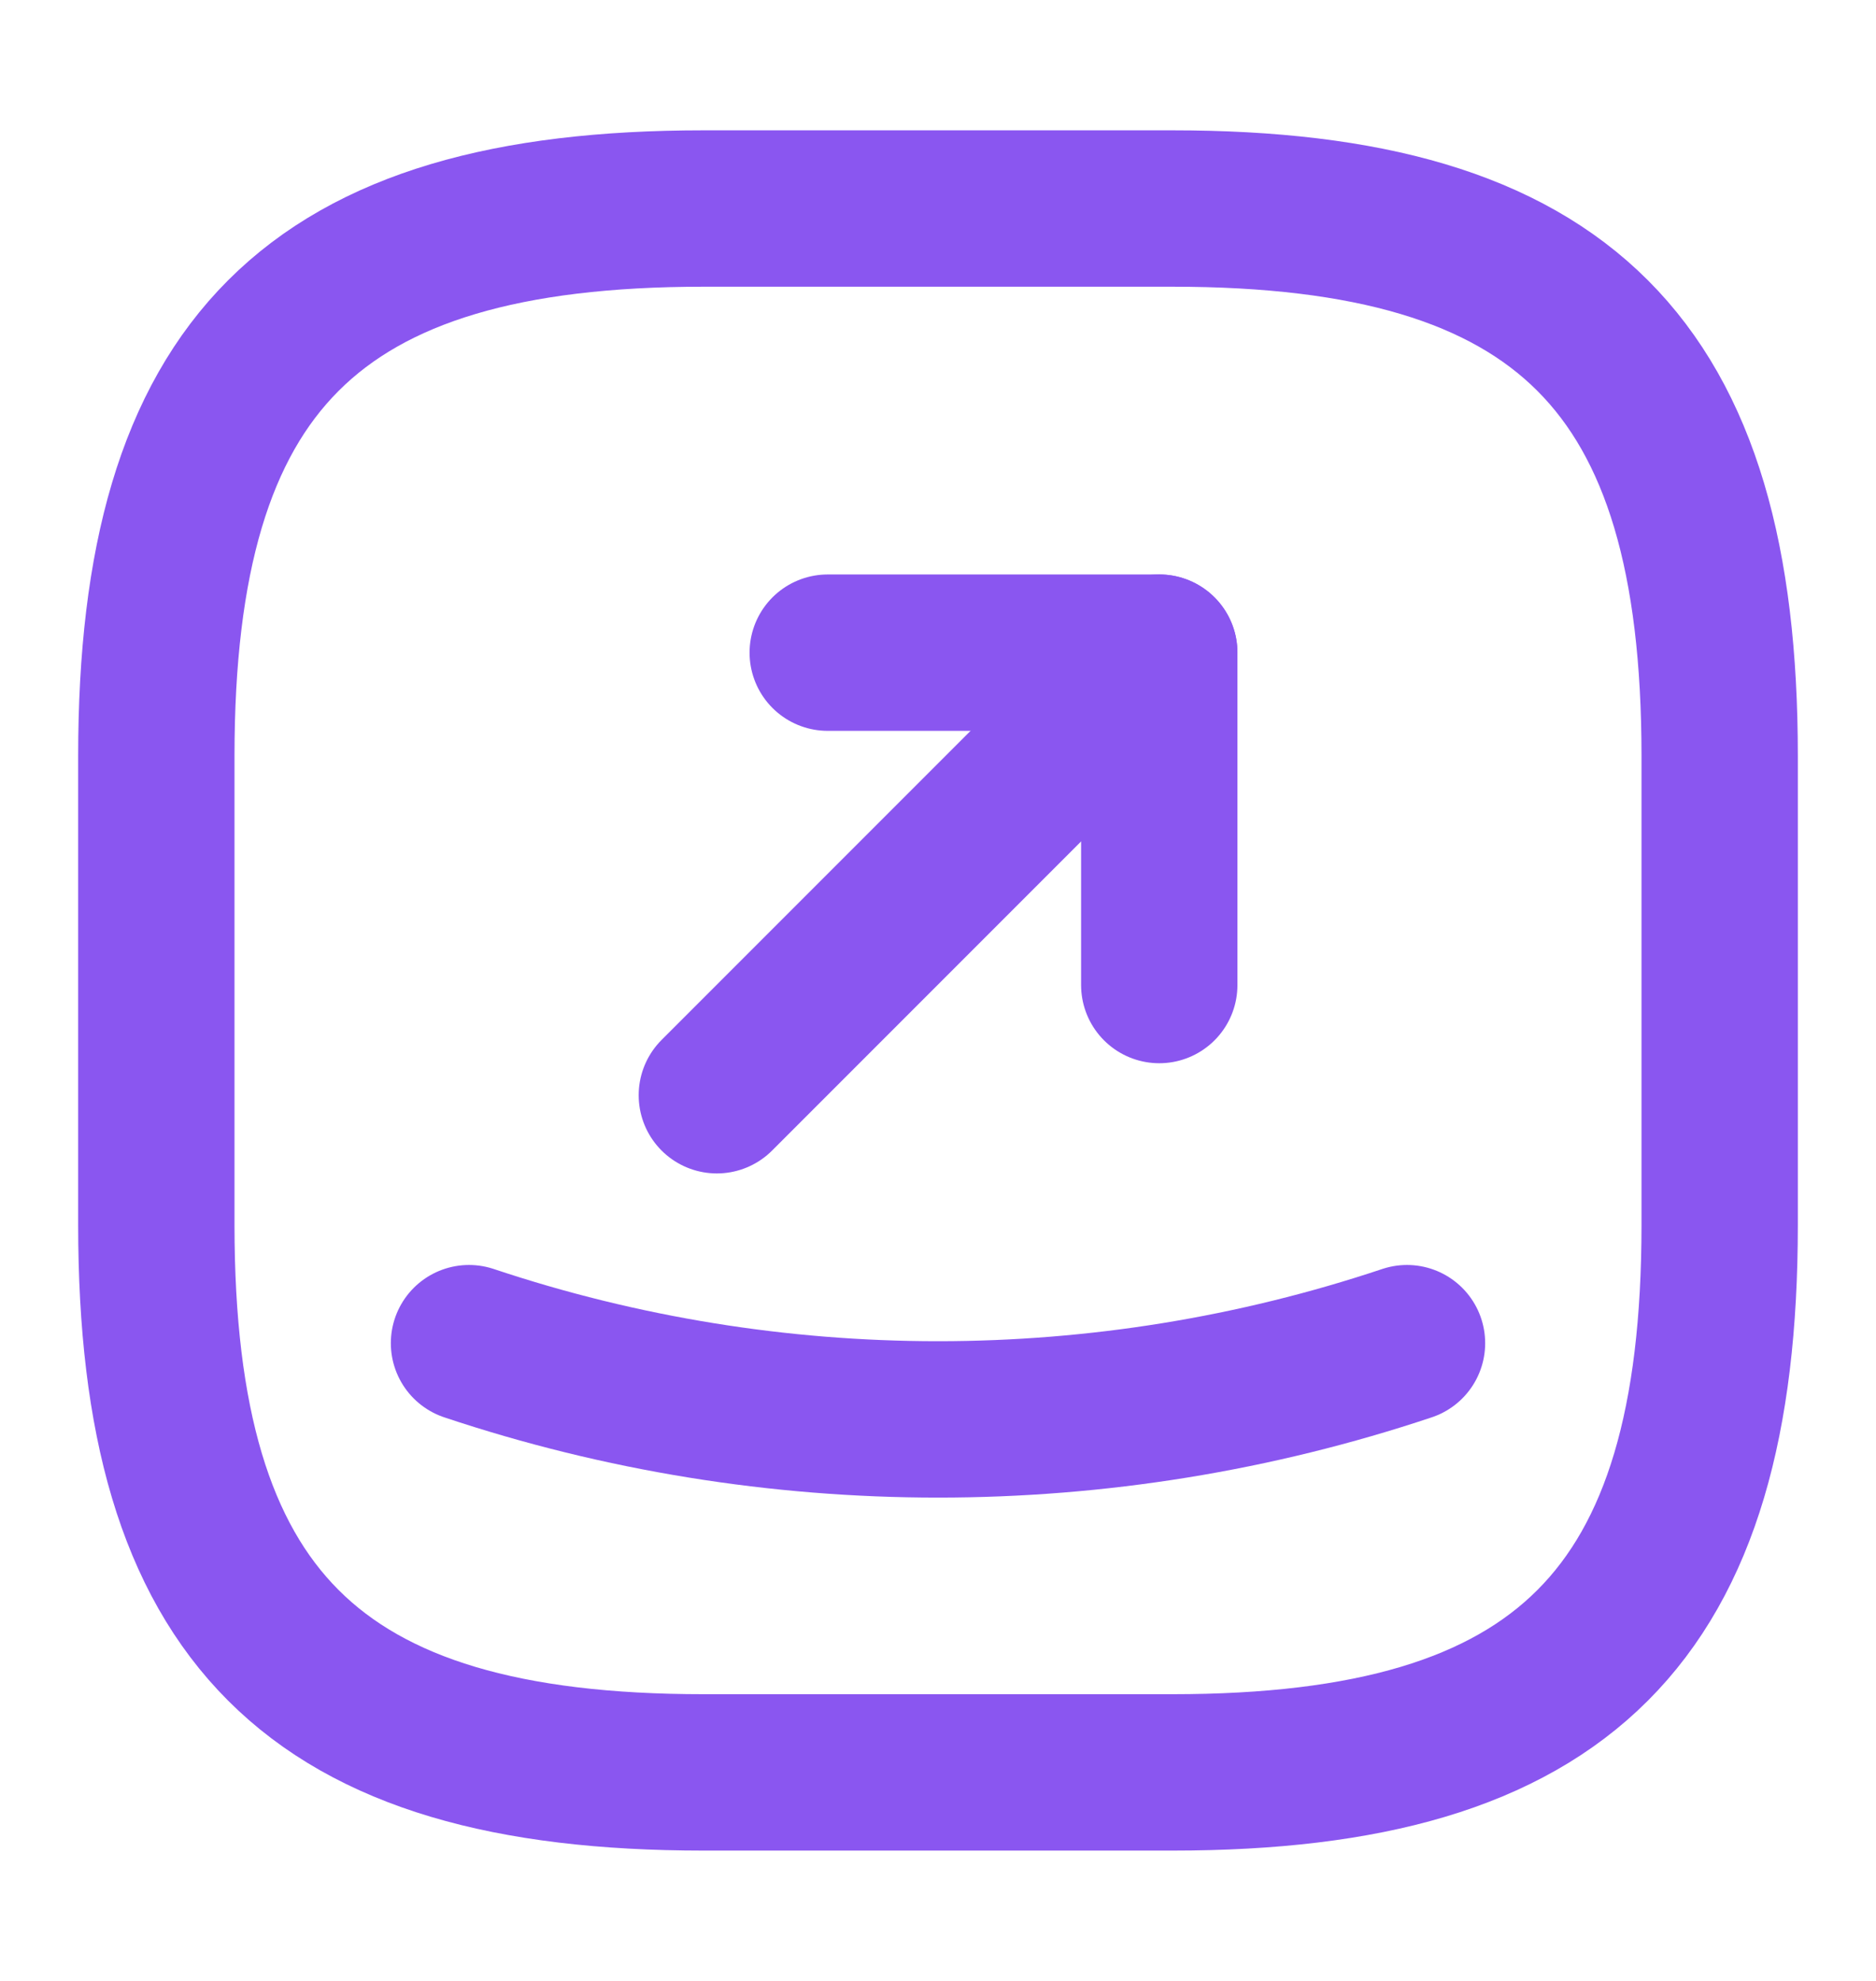
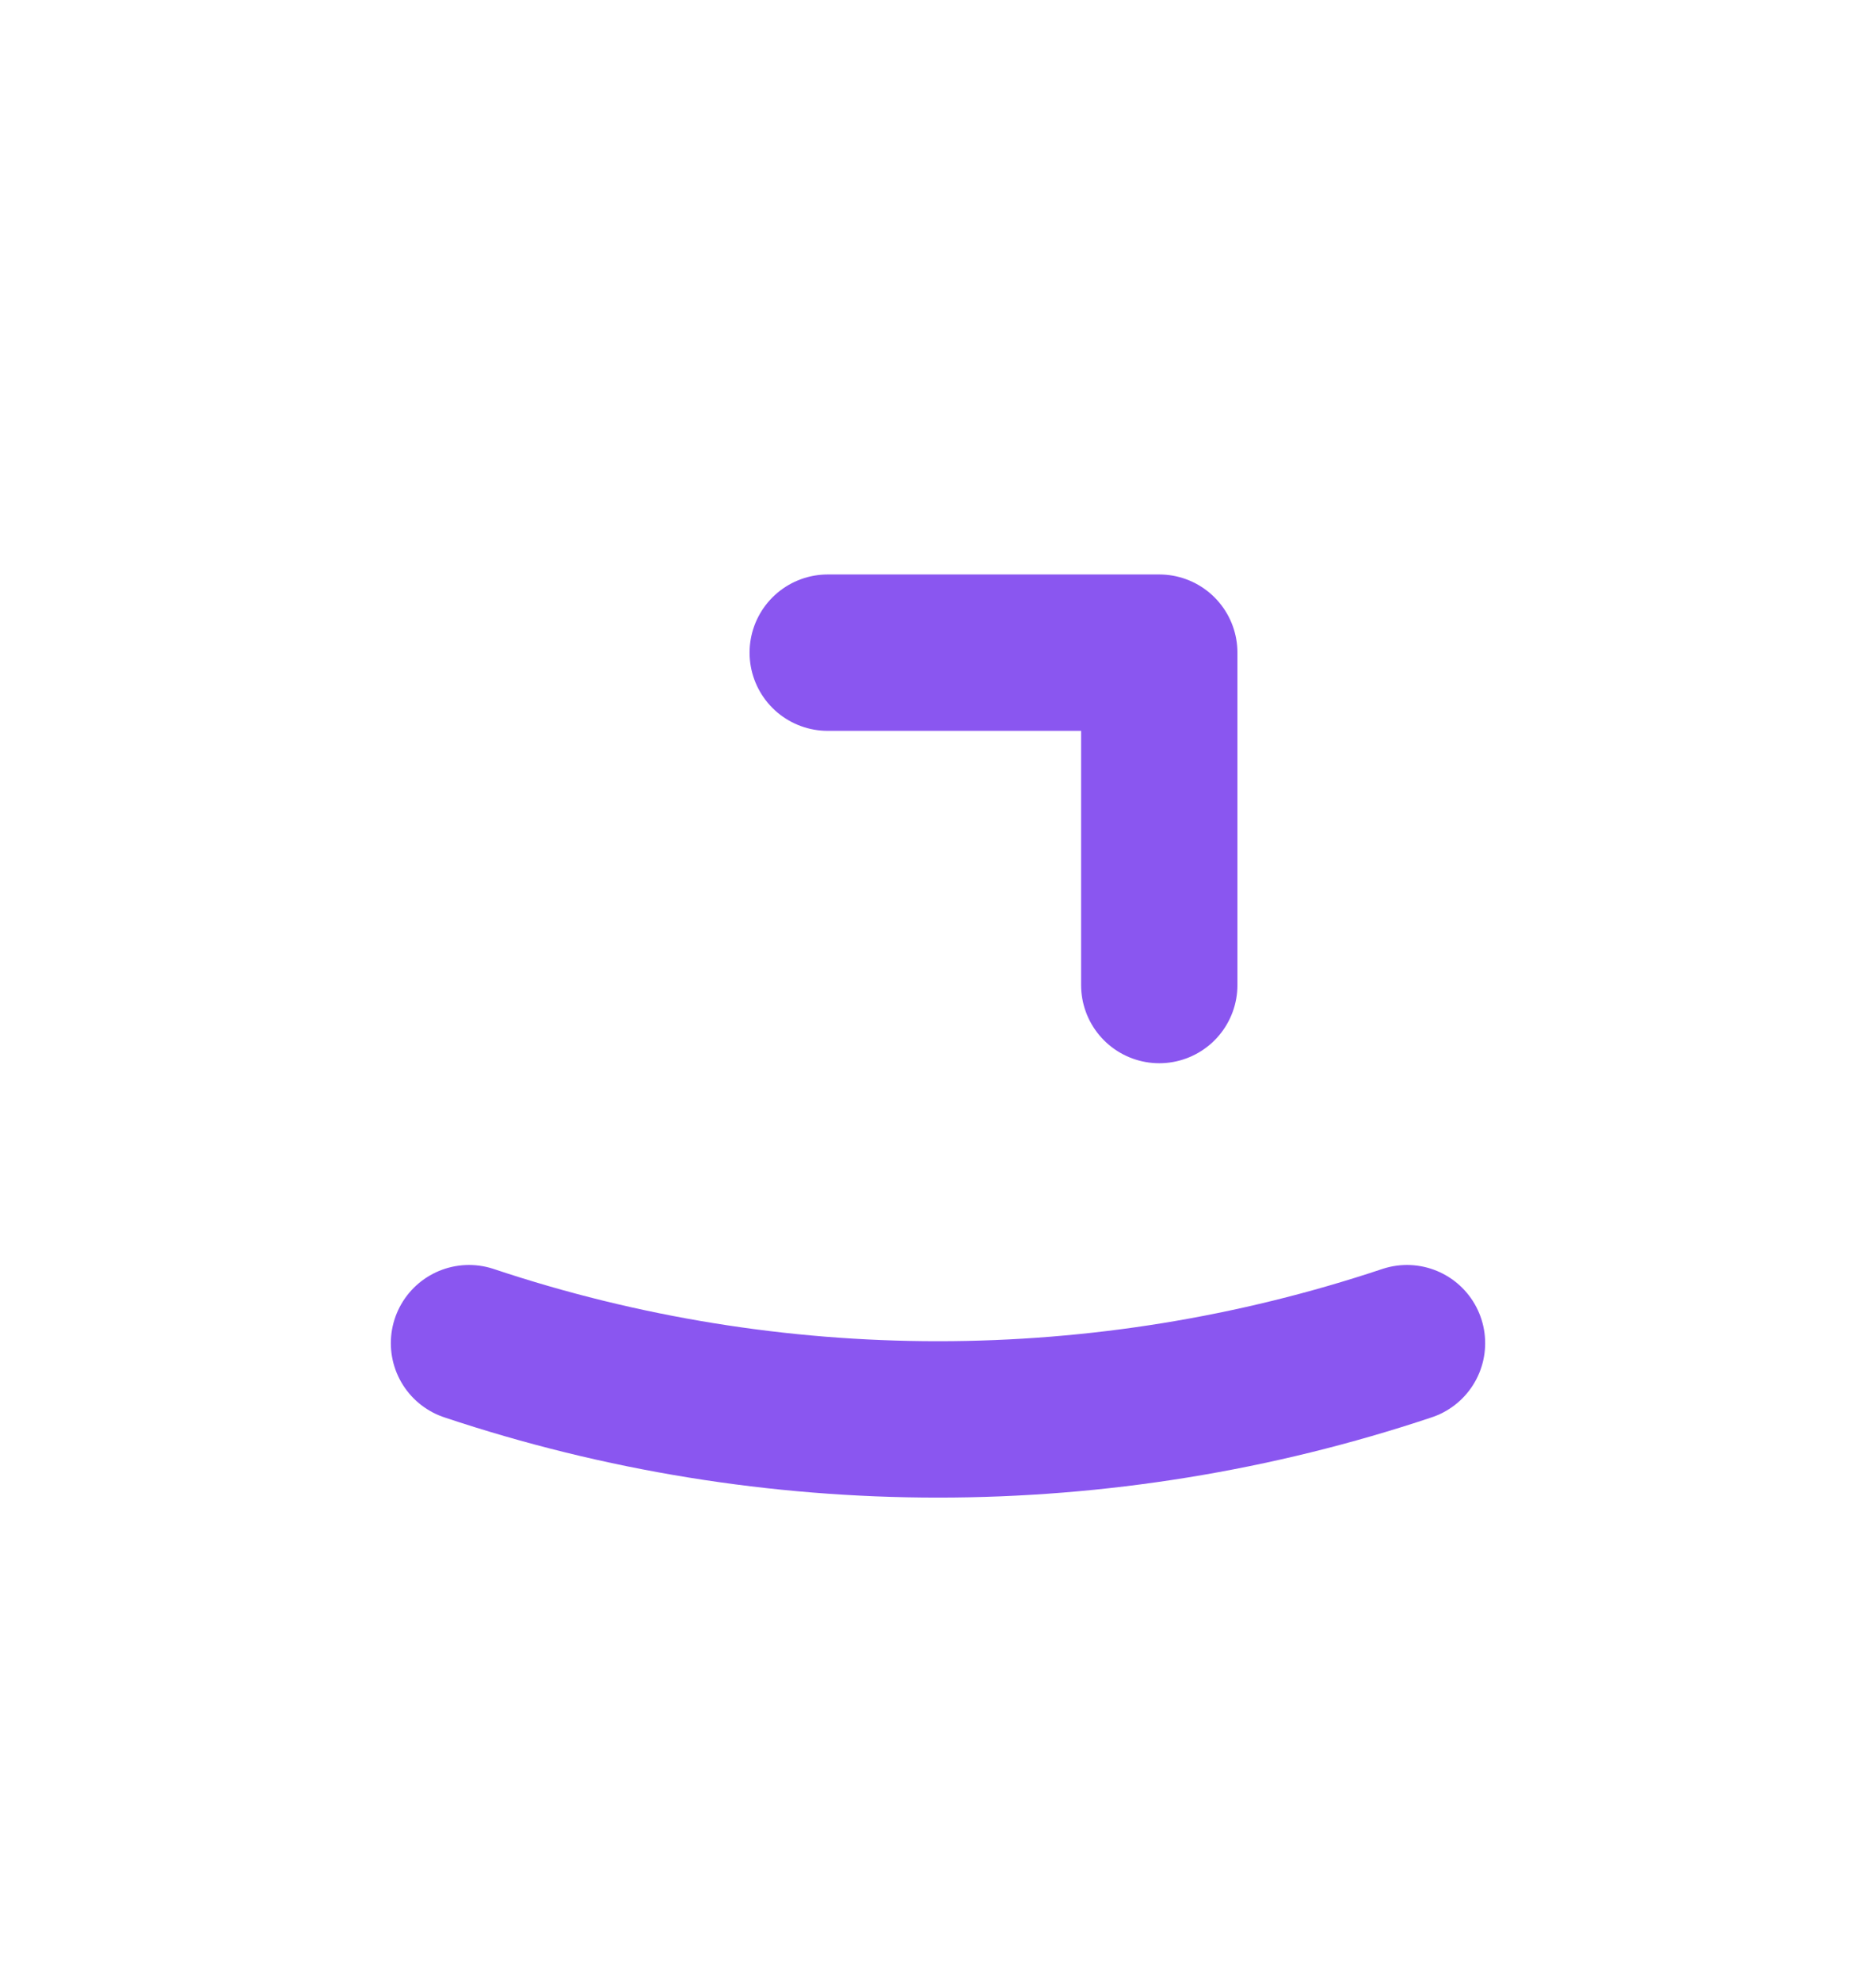
<svg xmlns="http://www.w3.org/2000/svg" width="18" height="19" viewBox="0 0 18 19" fill="none">
-   <path d="M6.75 17H11.25C15 17 16.5 15.5 16.5 11.75V7.25C16.5 3.5 15 2 11.25 2H6.75C3 2 1.5 3.5 1.5 7.25V11.75C1.5 15.5 3 17 6.75 17Z" stroke="#8A56F0" stroke-width="1.5" stroke-linecap="round" stroke-linejoin="round" />
  <path d="M7.942 6.26H11.123V9.448" stroke="#8A56F0" stroke-width="1.5" stroke-linecap="round" stroke-linejoin="round" />
-   <path d="M11.123 6.26L6.878 10.505" stroke="#8A56F0" stroke-width="1.5" stroke-linecap="round" stroke-linejoin="round" />
  <path d="M4.5 12.883C7.418 13.858 10.582 13.858 13.5 12.883" stroke="#8A56F0" stroke-width="1.5" stroke-linecap="round" stroke-linejoin="round" />
</svg>